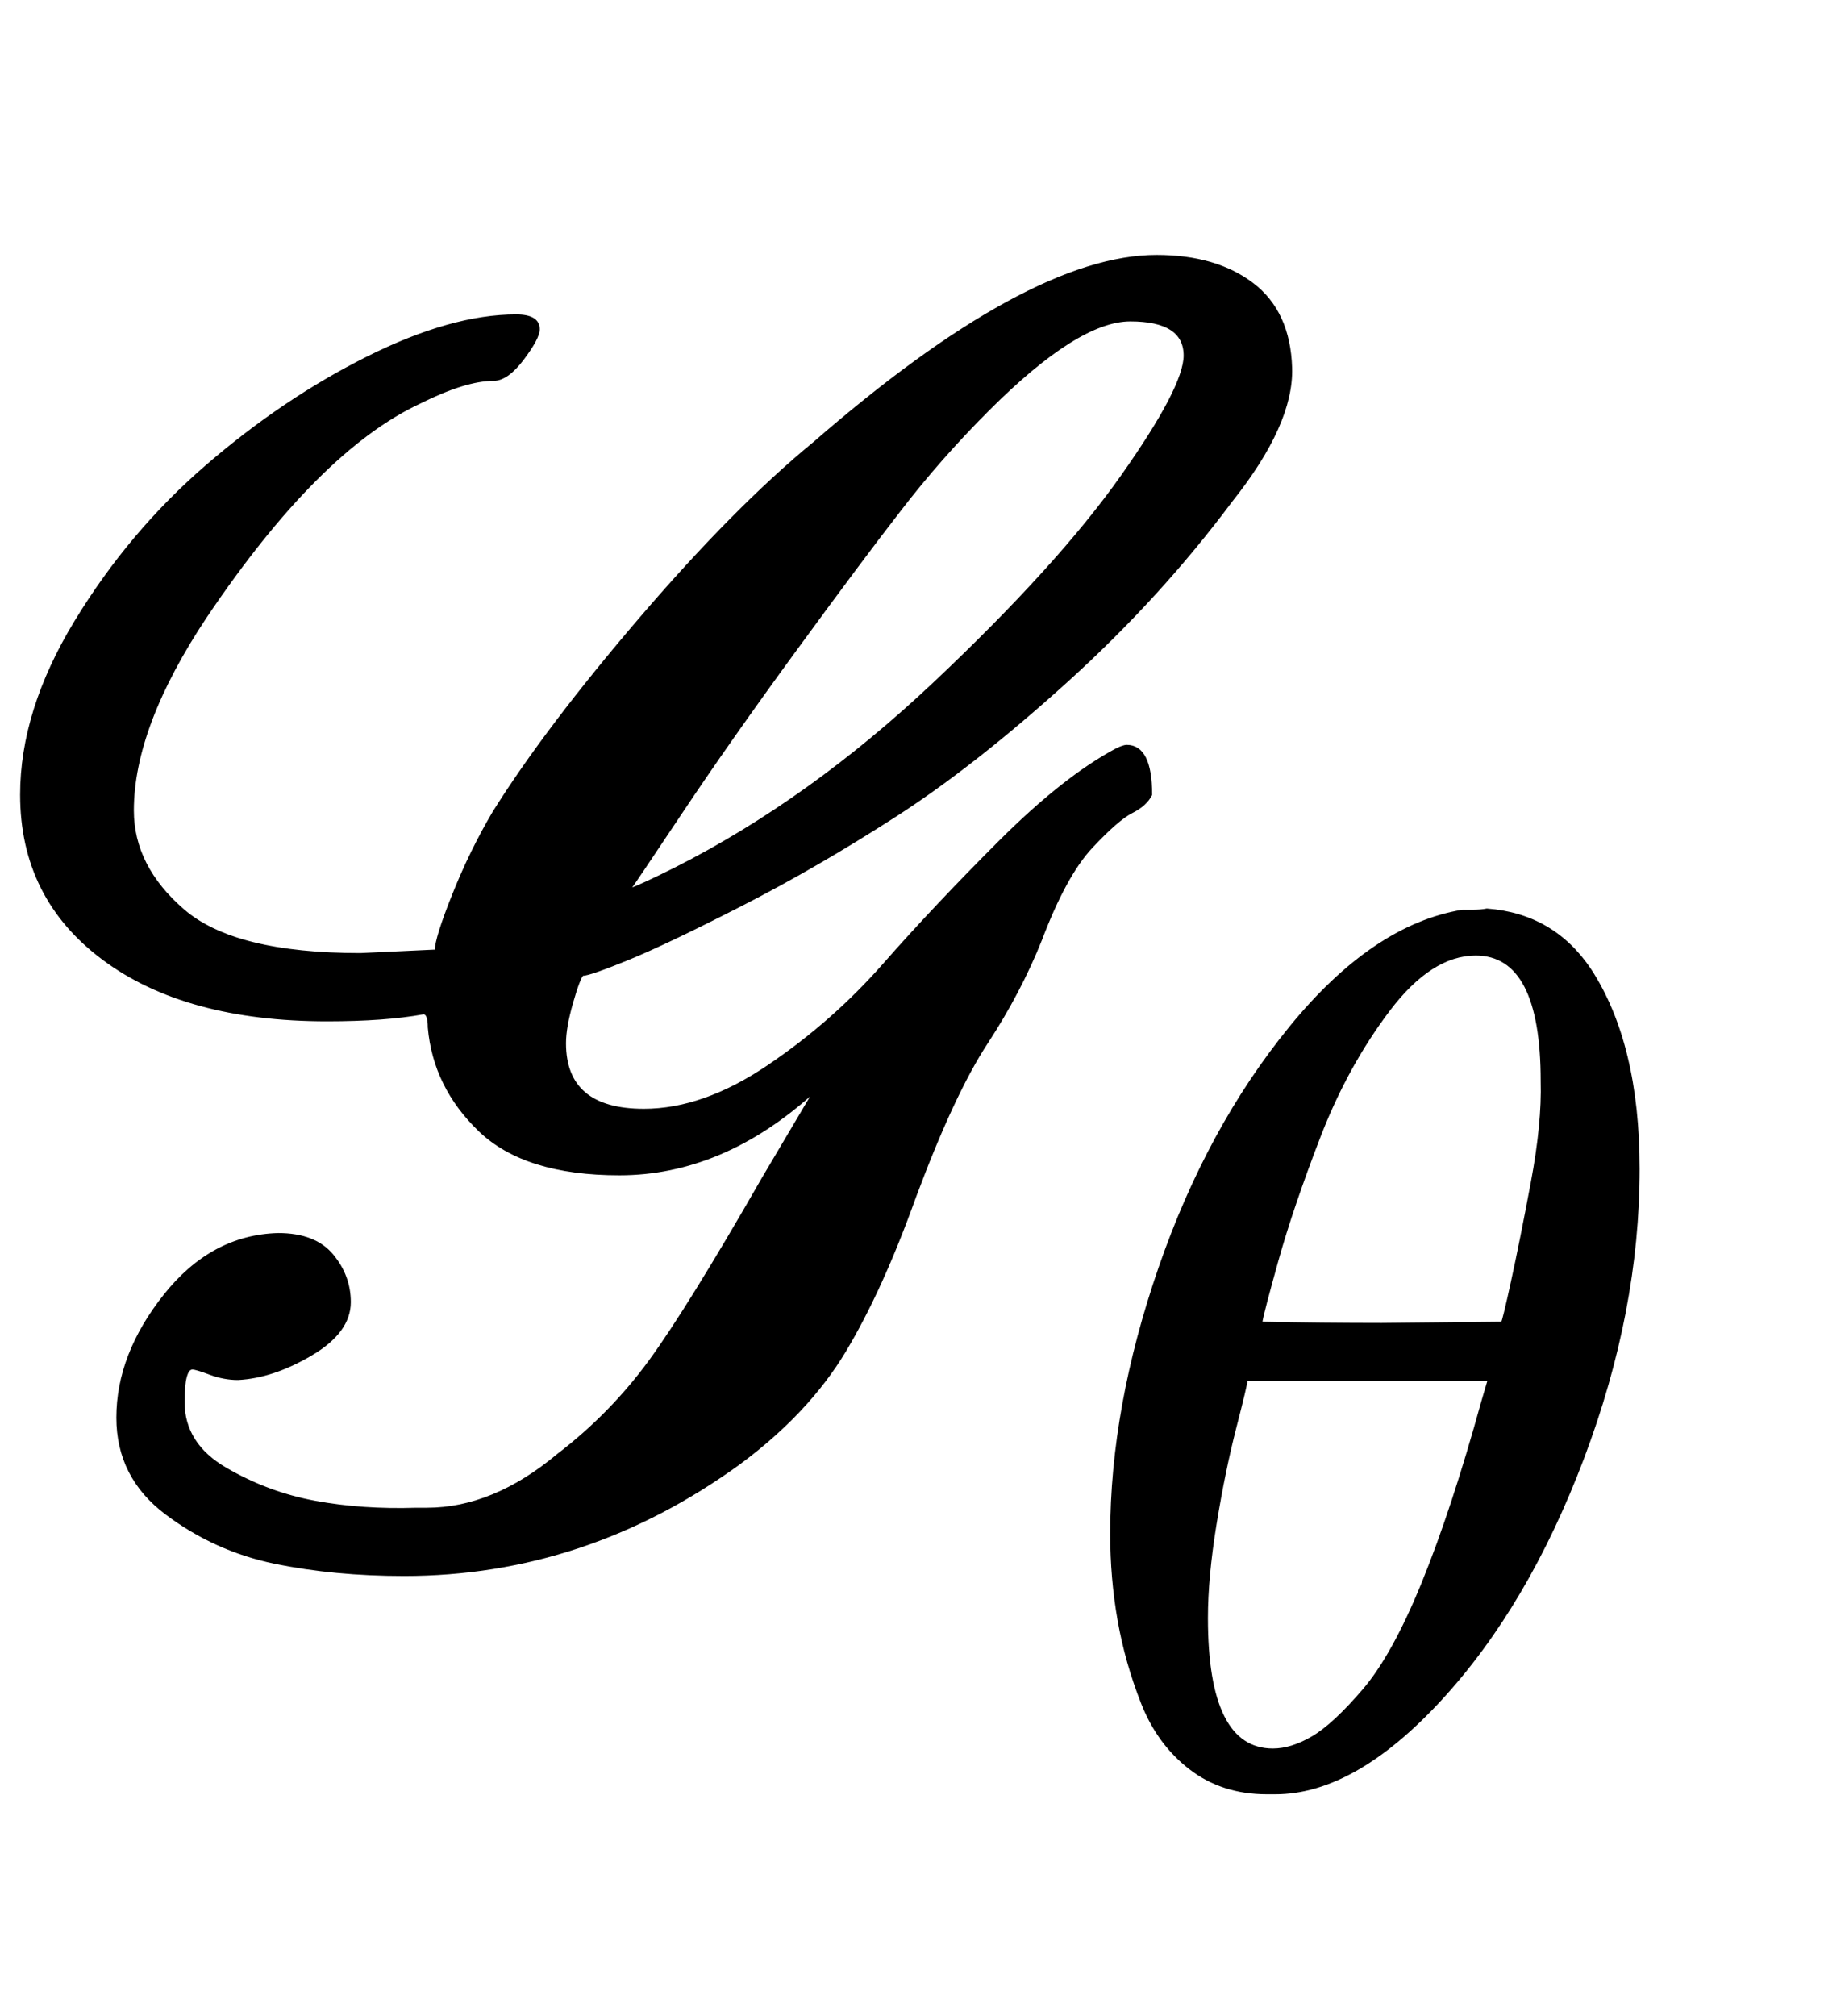
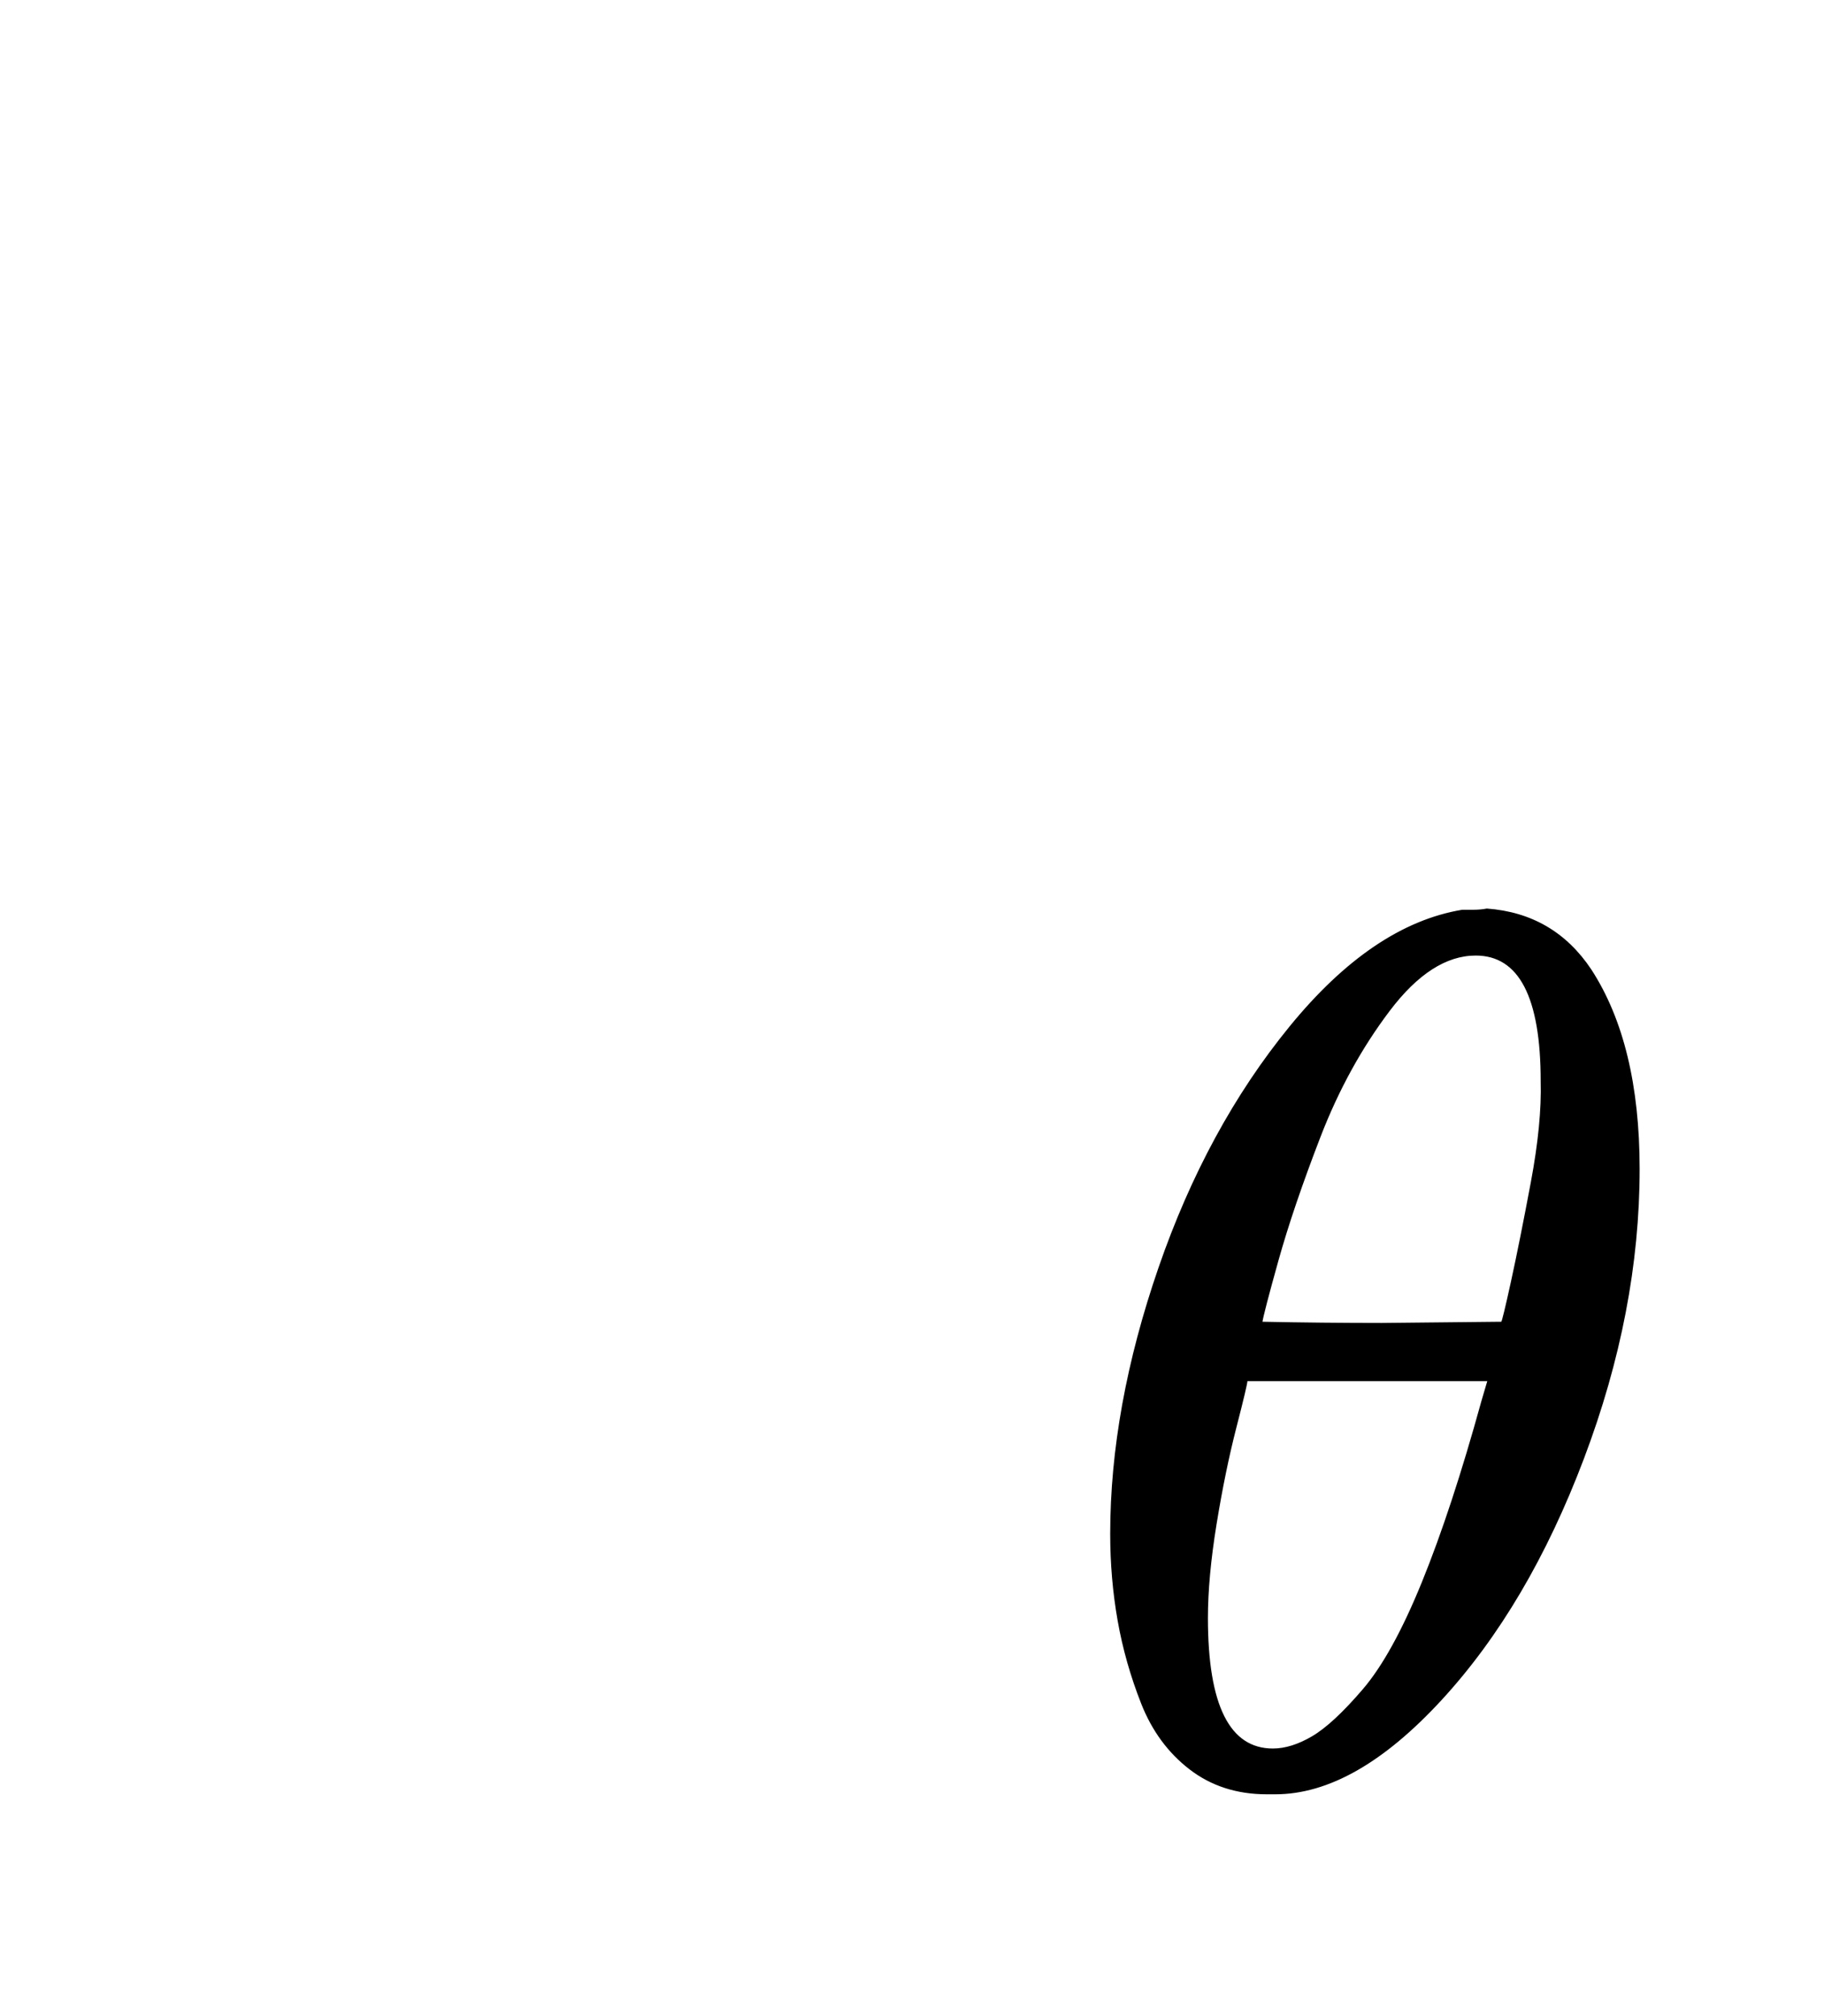
<svg xmlns="http://www.w3.org/2000/svg" xmlns:xlink="http://www.w3.org/1999/xlink" width="2.421ex" height="2.676ex" style="vertical-align: -0.671ex;" viewBox="0 -863.1 1042.5 1152.1" role="img" focusable="false" aria-labelledby="MathJax-SVG-1-Title">
  <title id="MathJax-SVG-1-Title">\mathscr{G}_\theta</title>
  <defs aria-hidden="true">
-     <path stroke-width="1" id="E1-MJSCR-47" d="M206 318L249 320Q249 327 259 352T282 399Q312 447 366 510T465 610Q588 717 661 717Q695 717 716 701T738 653T704 577Q663 522 610 474T512 397T424 346T359 315T333 306Q331 304 327 290T323 267Q323 229 368 229Q402 229 439 254T505 312T571 382T638 435Q642 437 644 437Q658 437 658 409Q655 403 647 399T624 379T595 326Q583 296 564 267T523 179Q504 126 483 91T423 27Q335 -37 231 -37Q191 -37 157 -30T95 -2T67 53Q67 89 94 123T159 158Q180 158 190 146T200 119Q200 102 178 89T136 75Q128 75 120 78T110 81Q105 81 105 62Q105 38 129 24T180 5T238 1H244Q282 1 319 32Q349 55 371 85T436 190L465 239Q413 192 354 192Q300 192 274 217T245 276Q245 284 242 284Q220 280 187 280Q106 280 59 315T12 409Q12 457 43 508T118 597T210 659T295 683Q308 683 308 675Q308 670 299 658T282 646Q266 646 240 633Q182 606 118 511Q76 448 76 400Q76 368 105 343T206 318ZM677 660Q677 680 646 680Q616 680 565 629Q537 601 514 571Q493 544 455 492T389 398T360 355Q366 357 386 367Q463 406 534 473T641 591T677 660Z" />
    <path stroke-width="1" id="E1-MJMATHI-3B8" d="M35 200Q35 302 74 415T180 610T319 704Q320 704 327 704T339 705Q393 701 423 656Q462 596 462 495Q462 380 417 261T302 66T168 -10H161Q125 -10 99 10T60 63T41 130T35 200ZM383 566Q383 668 330 668Q294 668 260 623T204 521T170 421T157 371Q206 370 254 370L351 371Q352 372 359 404T375 484T383 566ZM113 132Q113 26 166 26Q181 26 198 36T239 74T287 161T335 307L340 324H145Q145 321 136 286T120 208T113 132Z" />
  </defs>
  <g stroke="currentColor" fill="currentColor" stroke-width="0" transform="matrix(1 0 0 -1 0 0)" aria-hidden="true">
    <use xlink:href="#E1-MJSCR-47" x="0" y="0" />
    <use transform="scale(0.707)" xlink:href="#E1-MJMATHI-3B8" x="863" y="-219" />
  </g>
</svg>